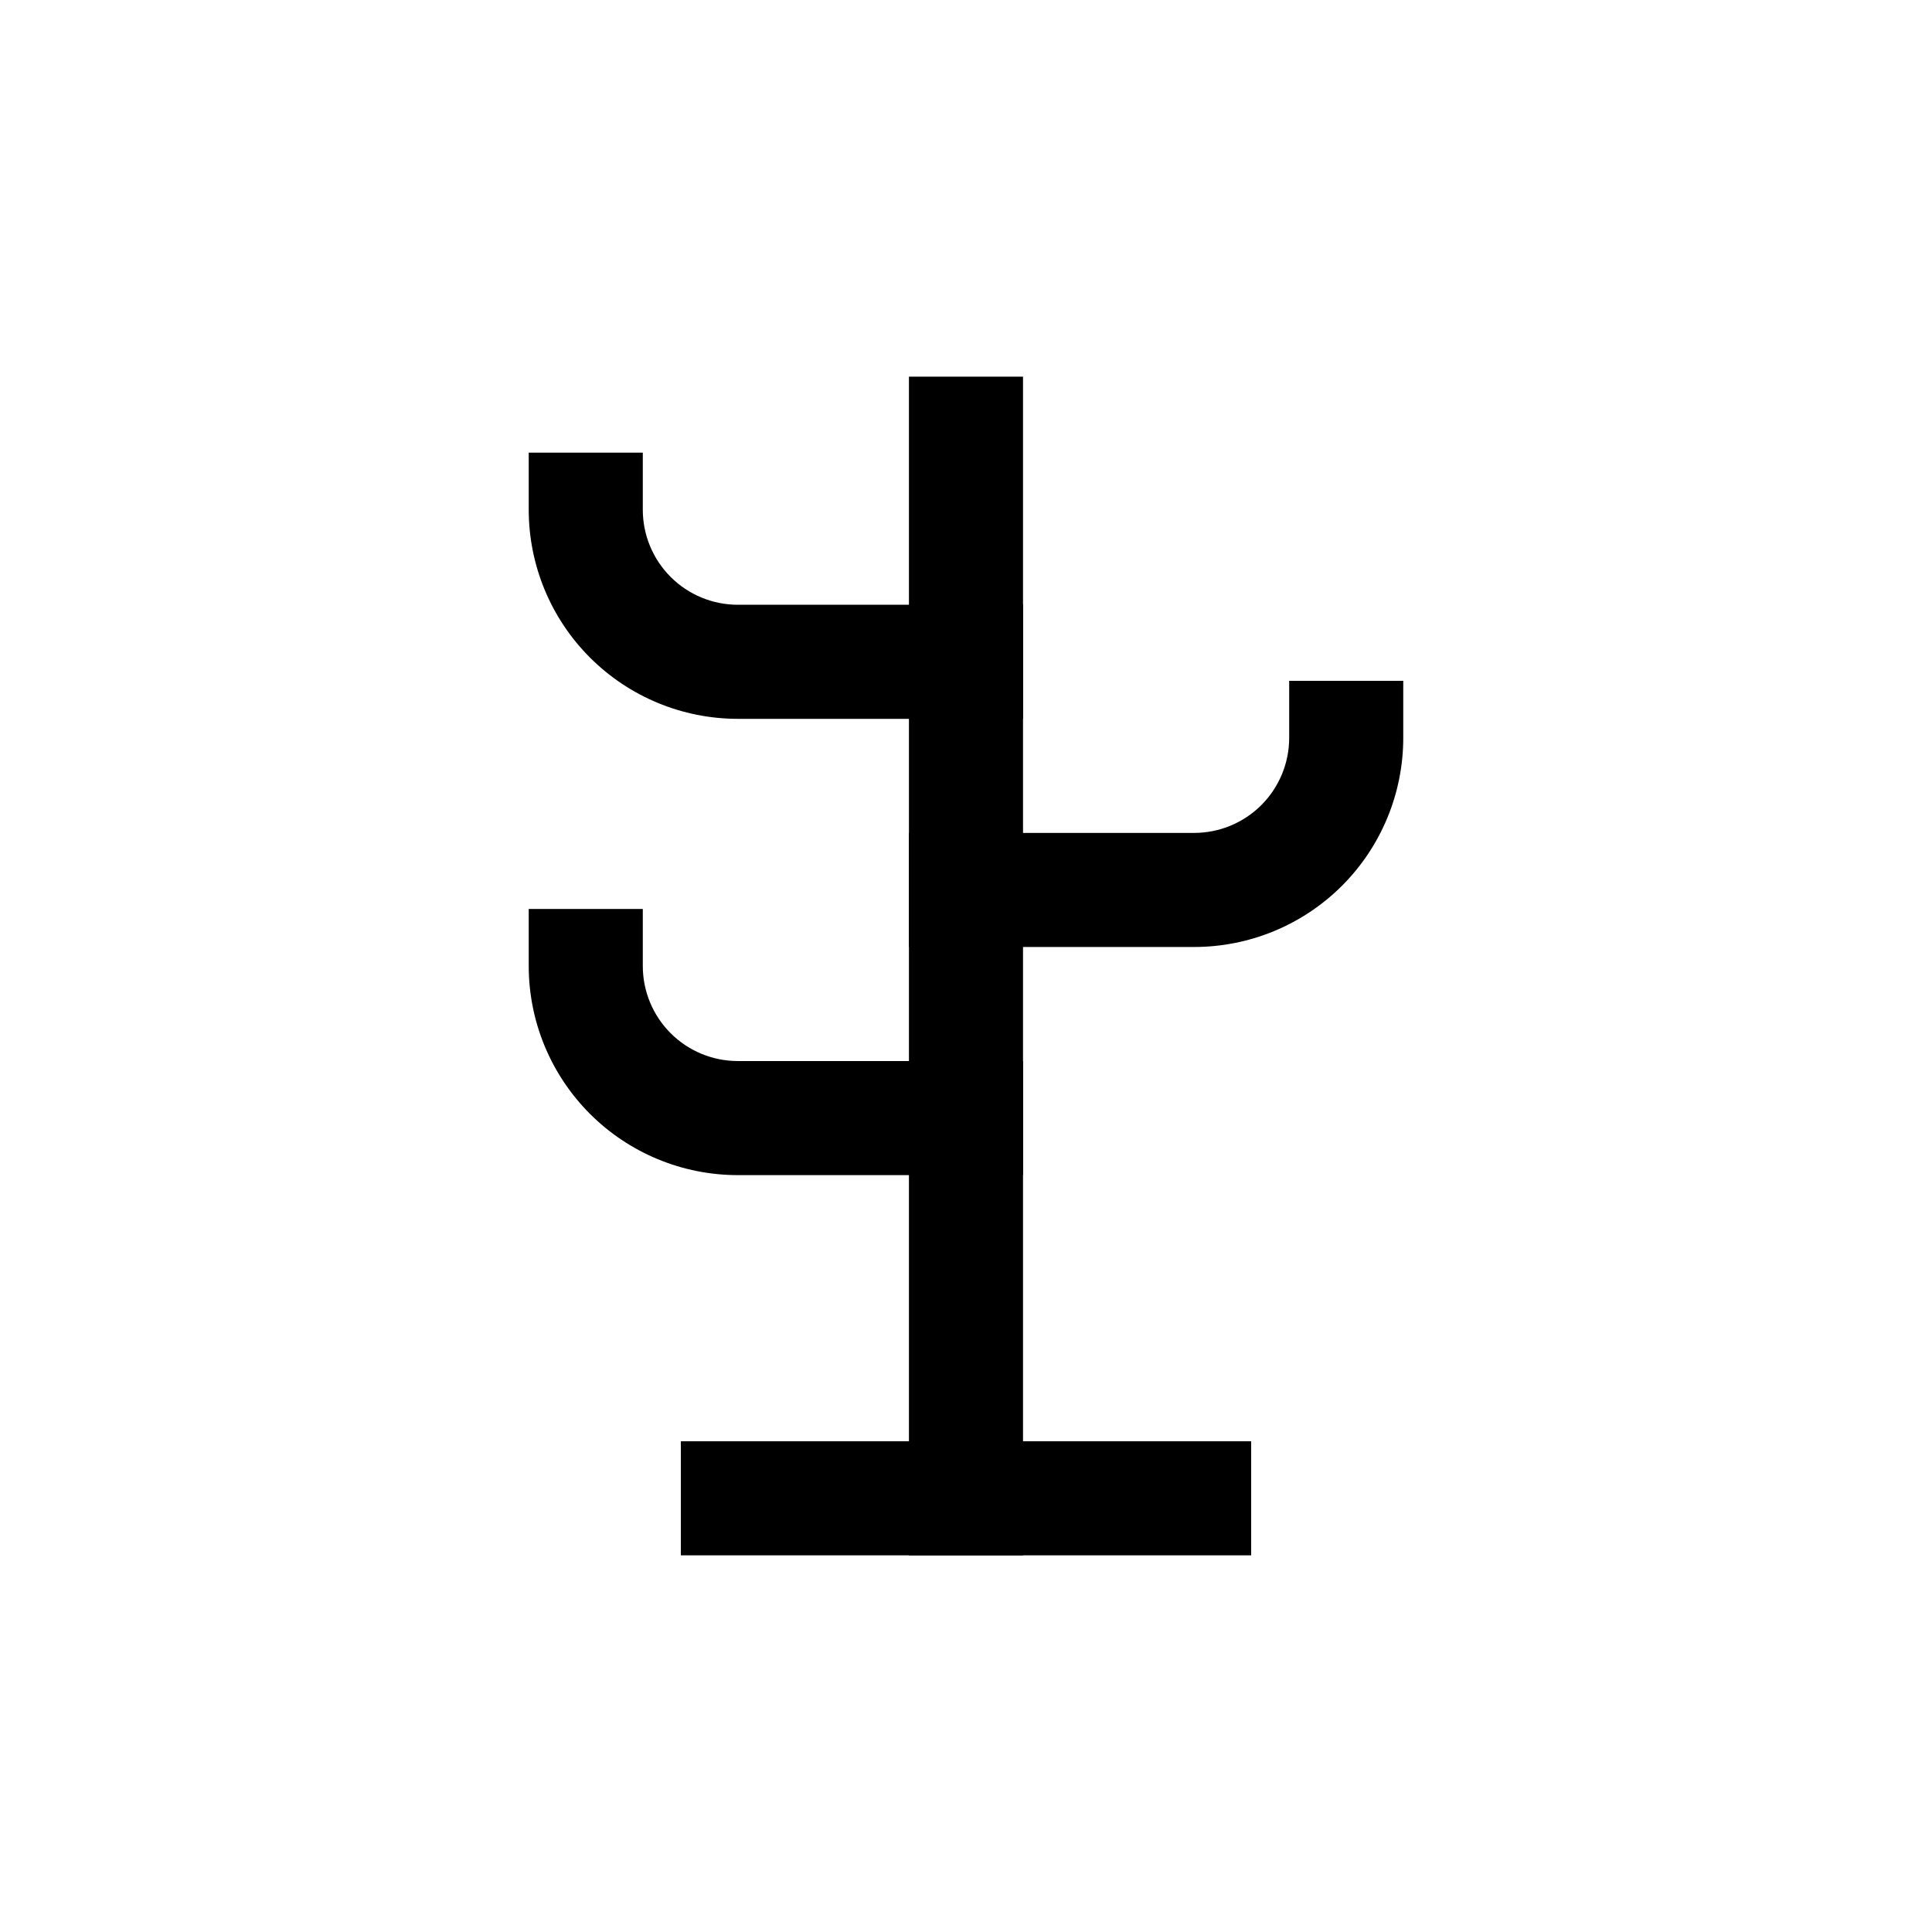
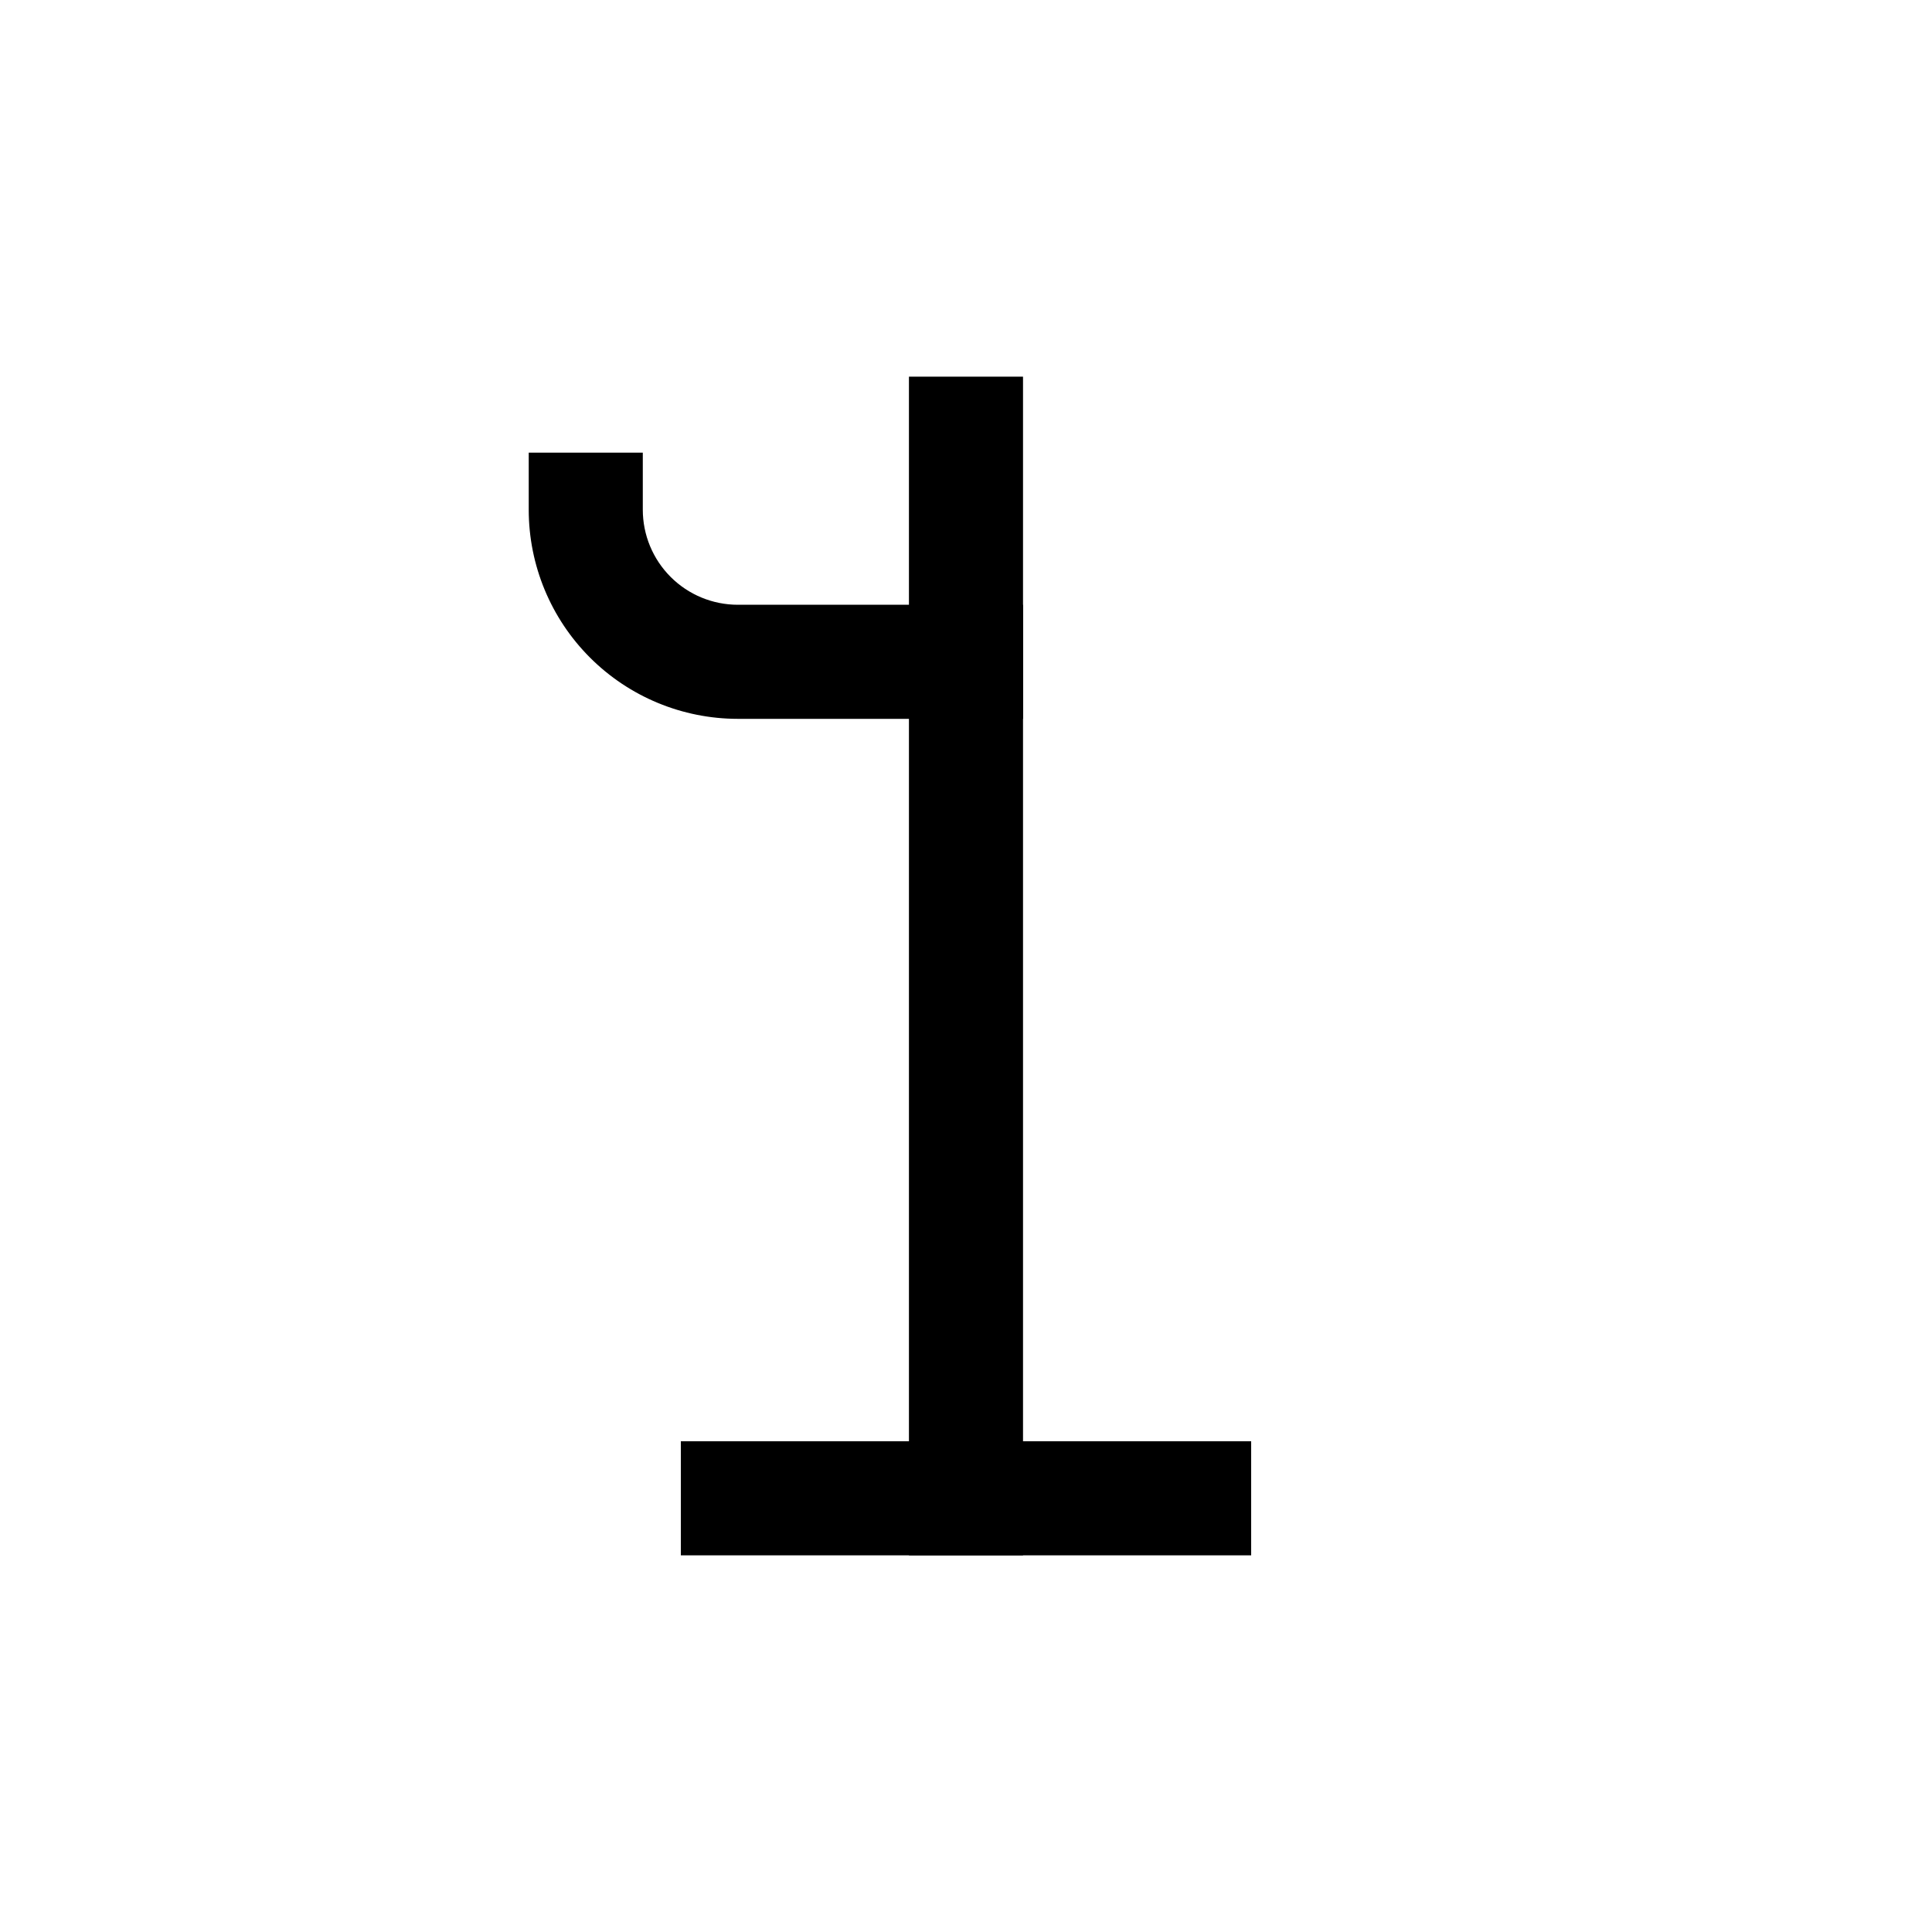
<svg xmlns="http://www.w3.org/2000/svg" fill="#000000" width="800px" height="800px" version="1.1" viewBox="144 144 512 512">
  <g>
    <path d="m384.88 243.82h30.23v312.36h-30.23z" />
    <path d="m324.43 525.95h151.14v30.23h-151.14z" />
    <path d="m415.11 334.5h-75.57c-14.699 0-28.797-5.84-39.188-16.234-10.395-10.391-16.234-24.488-16.234-39.184v-15.117h30.23v15.117c0 6.68 2.652 13.086 7.379 17.812 4.723 4.723 11.129 7.375 17.812 7.375h75.57z" />
-     <path d="m415.11 455.42h-75.57c-14.699 0-28.797-5.84-39.188-16.23-10.395-10.395-16.234-24.492-16.234-39.188v-15.117h30.23v15.117c0 6.68 2.652 13.086 7.379 17.812 4.723 4.723 11.129 7.375 17.812 7.375h75.57z" />
-     <path d="m460.46 394.96h-75.574v-30.23h75.574c6.68 0 13.086-2.652 17.812-7.375 4.723-4.727 7.375-11.133 7.375-17.812v-15.117h30.23v15.117c0 14.695-5.84 28.793-16.23 39.188-10.395 10.391-24.492 16.23-39.188 16.23z" />
  </g>
</svg>